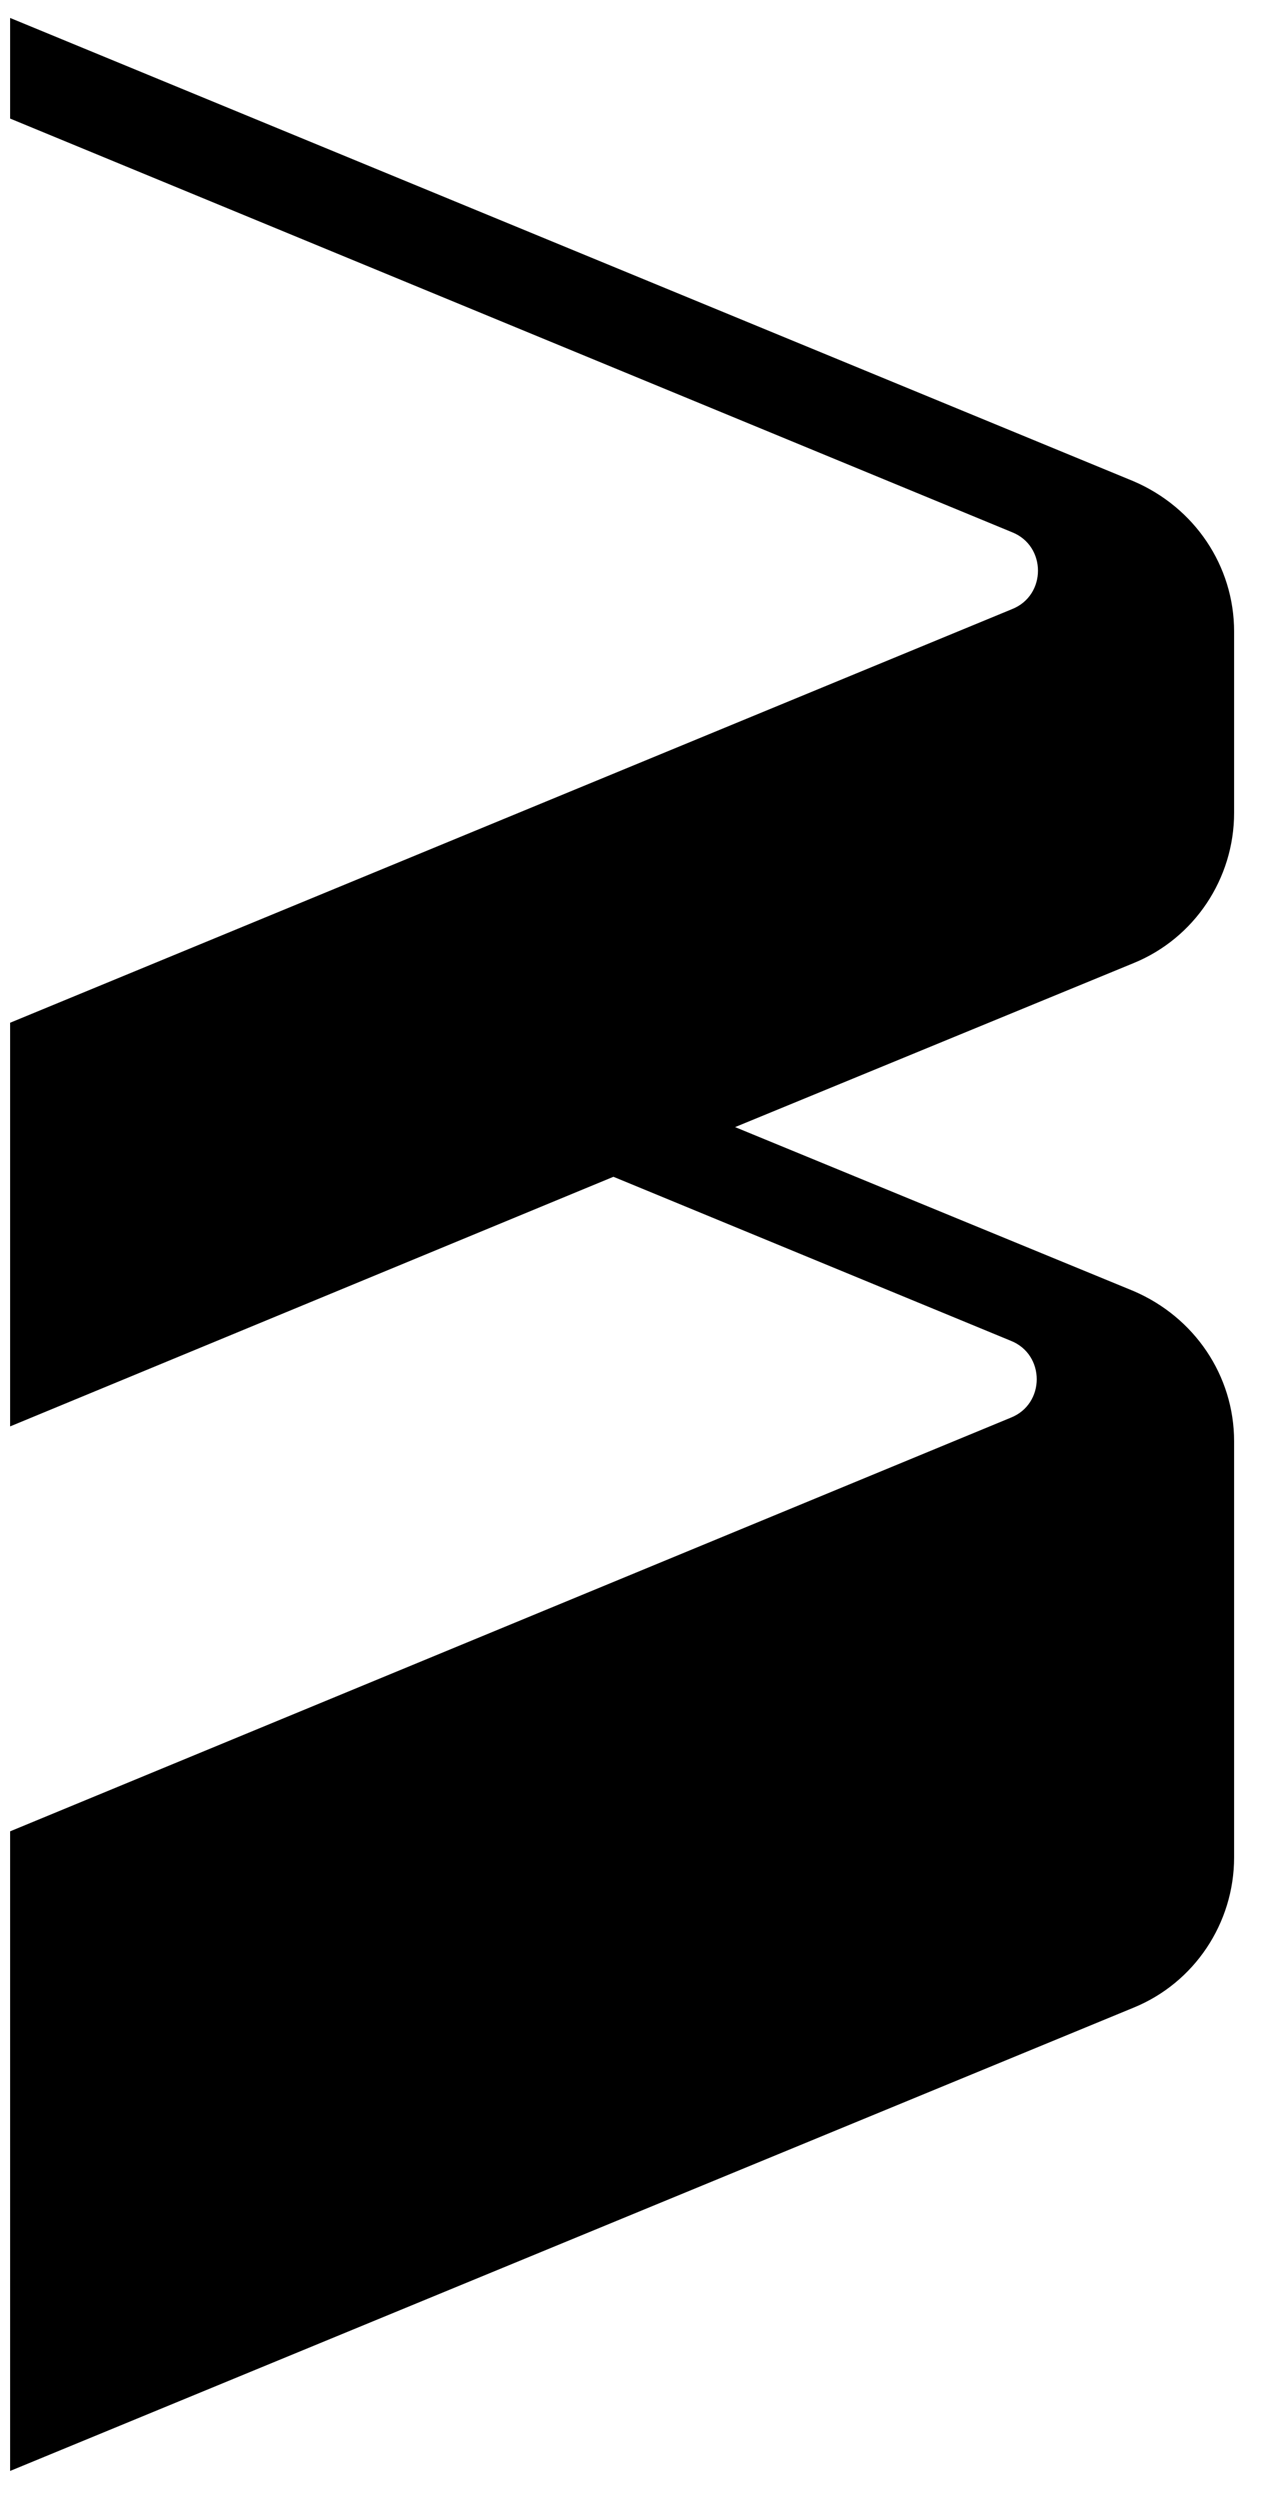
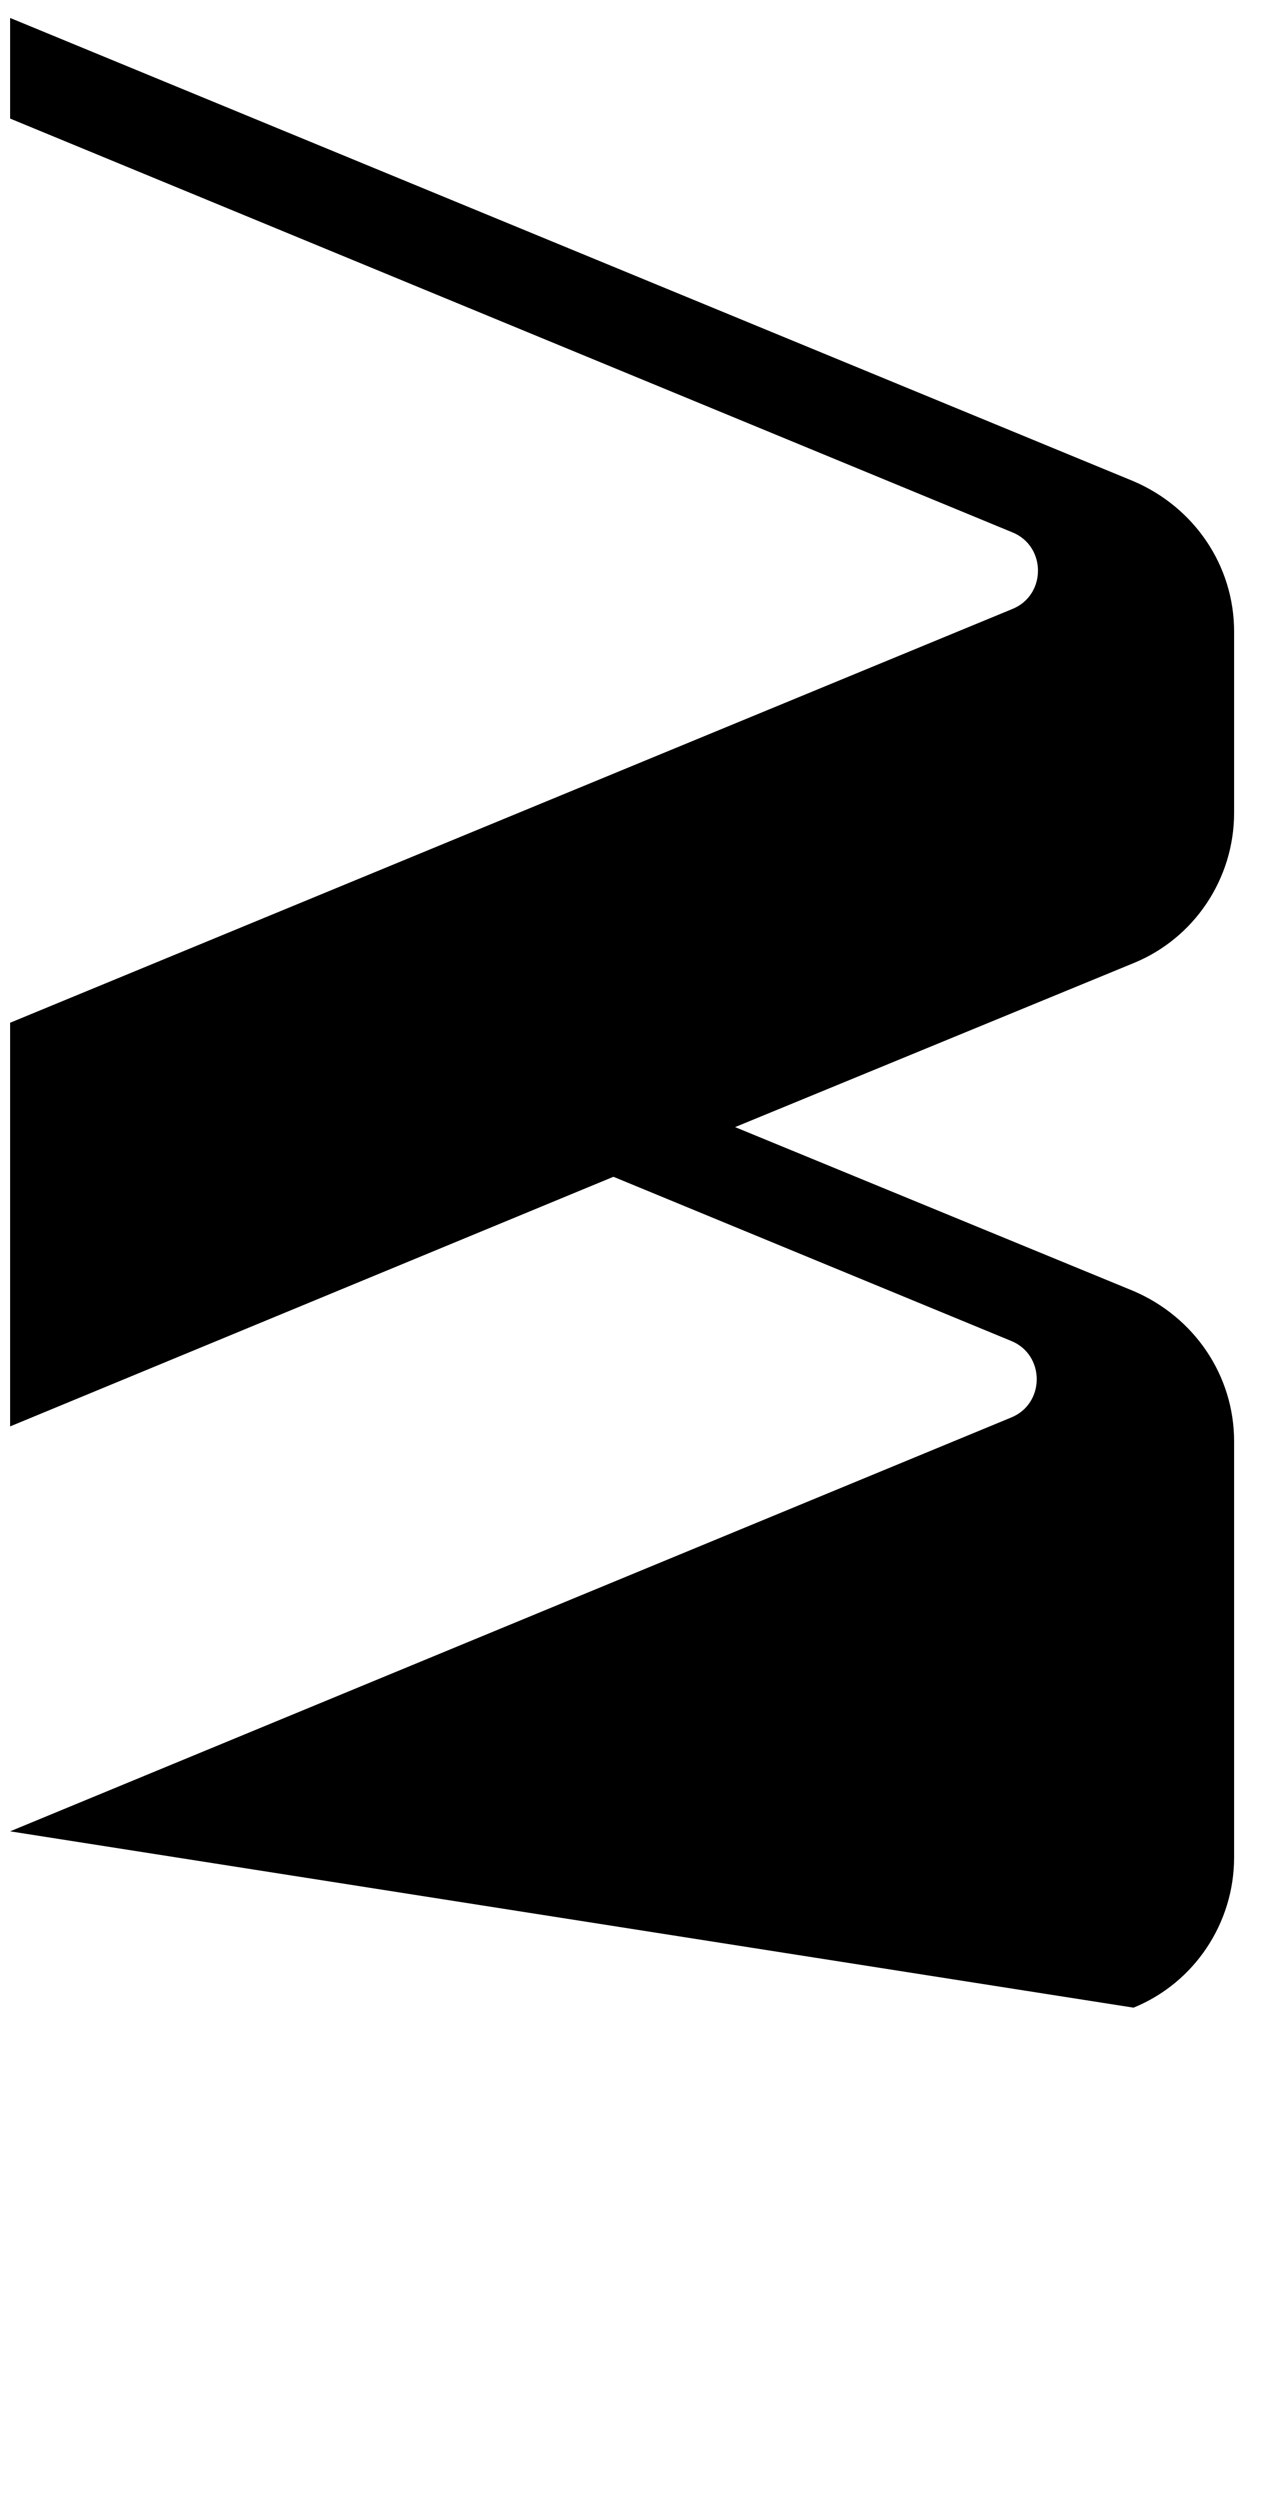
<svg xmlns="http://www.w3.org/2000/svg" width="40" height="79" viewBox="0 0 40 79" fill="none">
-   <path d="M39.023 25.689V19.958C39.023 17.878 37.767 16.033 35.843 15.209L0.32 0.567V3.747L31.997 16.818C33.096 17.25 33.096 18.82 31.997 19.252L0.32 32.322V45.079L19.397 37.19L31.957 42.371C33.057 42.803 33.057 44.373 31.957 44.805L0.32 57.876V78.09L35.843 63.449C37.767 62.664 39.023 60.78 39.023 58.7V45.55C39.023 43.47 37.767 41.625 35.843 40.801L23.244 35.62L35.843 30.438C37.767 29.653 39.023 27.769 39.023 25.689Z" fill="black" />
+   <path d="M39.023 25.689V19.958C39.023 17.878 37.767 16.033 35.843 15.209L0.32 0.567V3.747L31.997 16.818C33.096 17.25 33.096 18.82 31.997 19.252L0.32 32.322V45.079L19.397 37.19L31.957 42.371C33.057 42.803 33.057 44.373 31.957 44.805L0.32 57.876L35.843 63.449C37.767 62.664 39.023 60.78 39.023 58.7V45.55C39.023 43.47 37.767 41.625 35.843 40.801L23.244 35.62L35.843 30.438C37.767 29.653 39.023 27.769 39.023 25.689Z" fill="black" />
</svg>